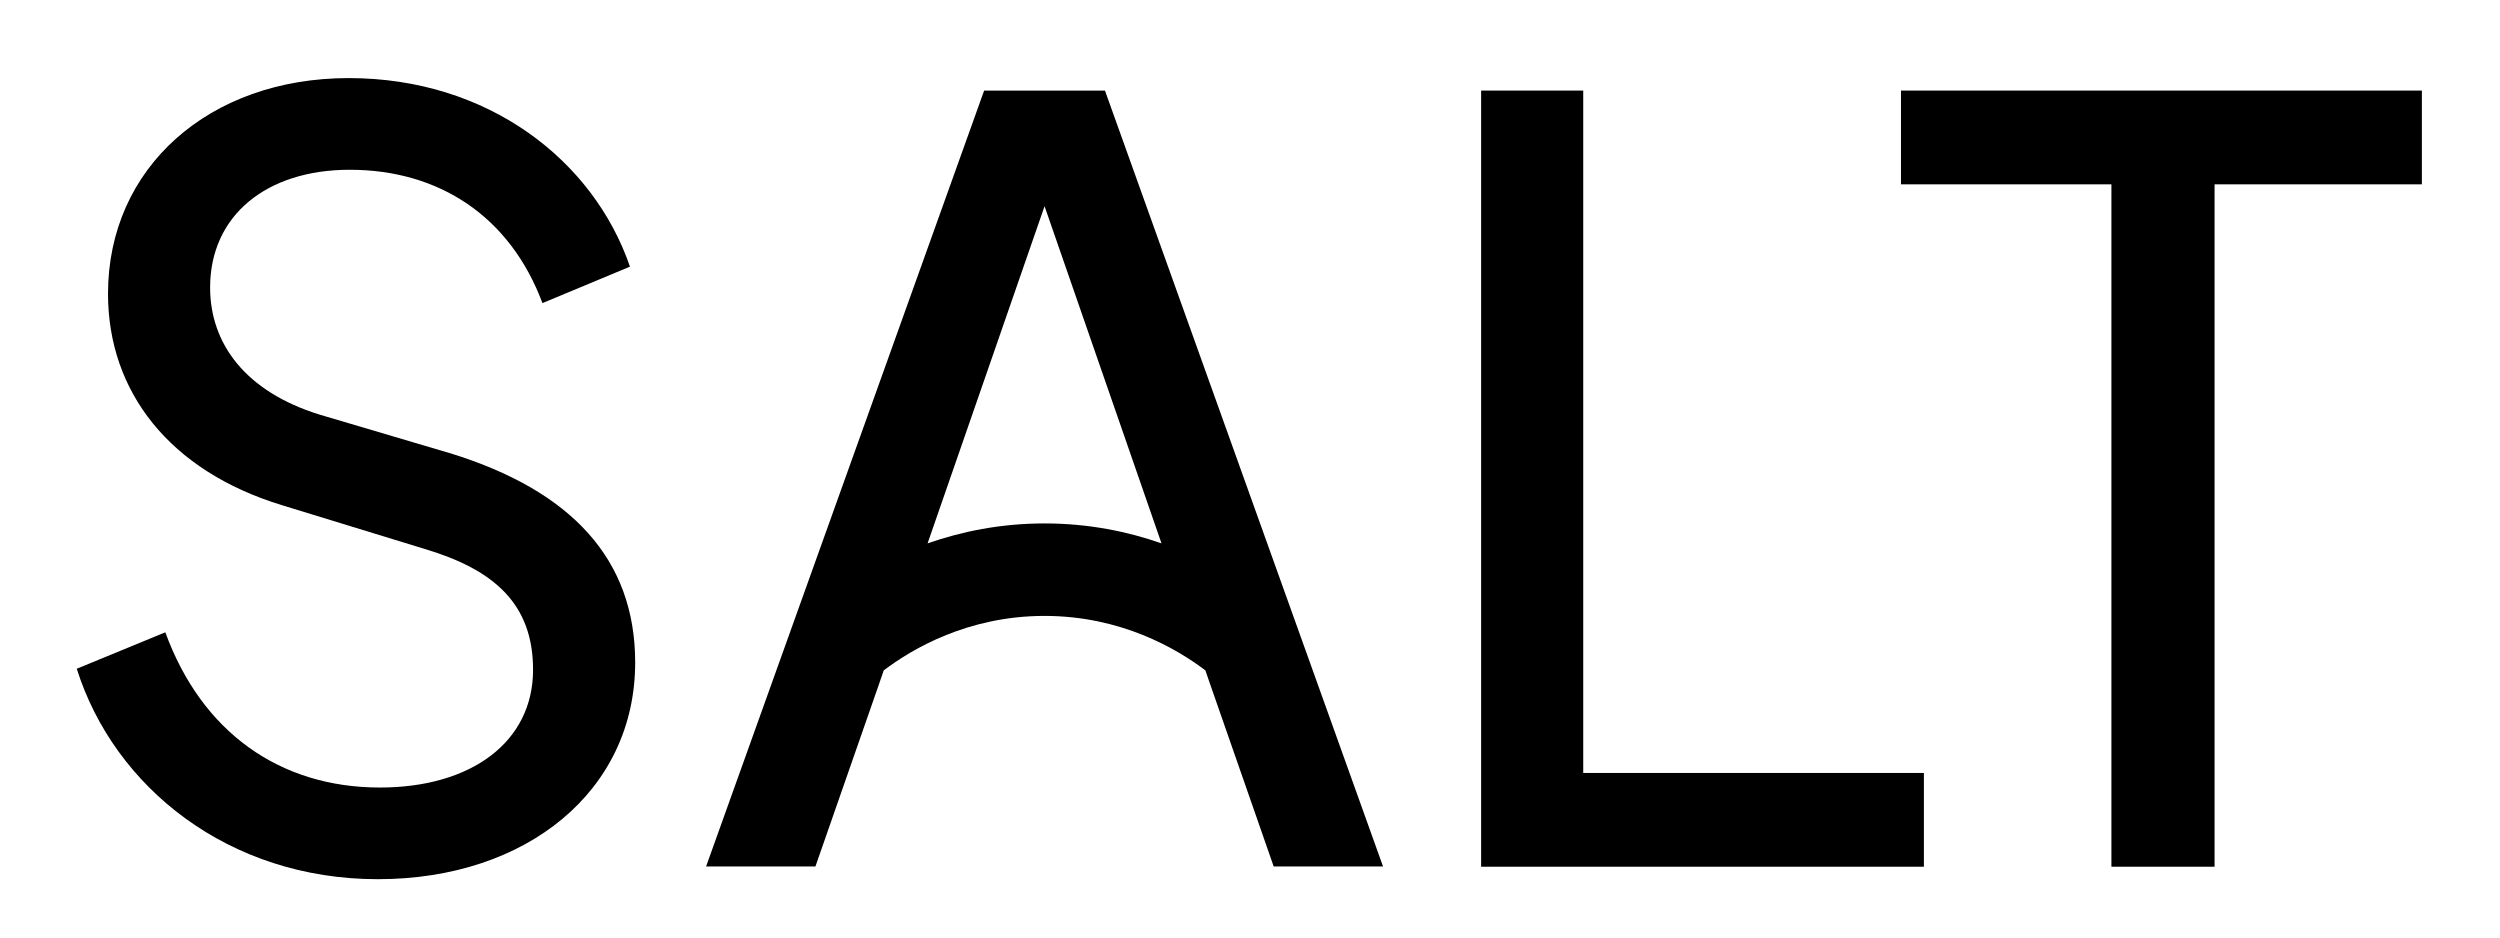
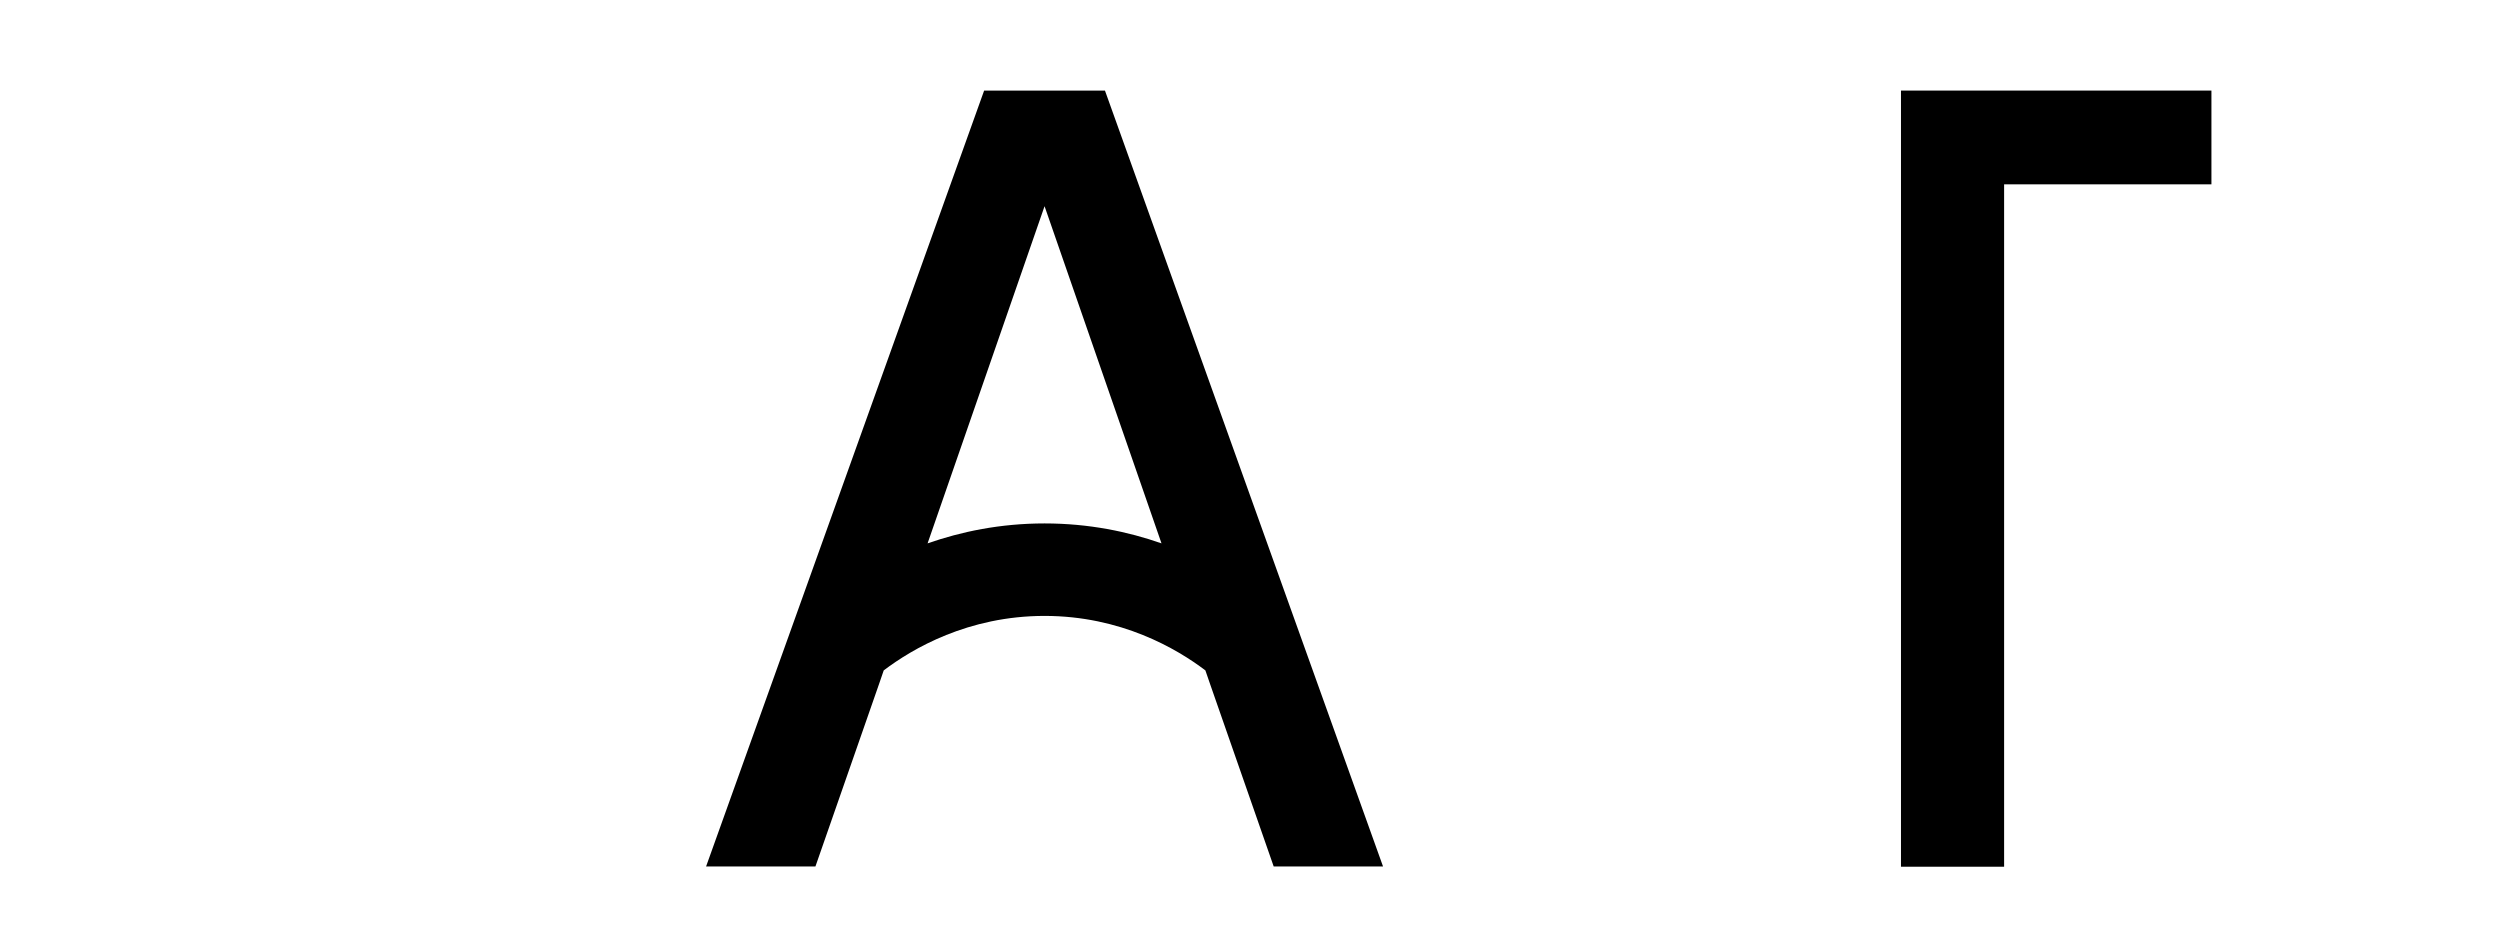
<svg xmlns="http://www.w3.org/2000/svg" viewBox="0 0 1920 720">
-   <path d="m345.39 348-100.01-29.6c-56.81-17.6-84.01-54.41-84.01-97.61 0-55.21 43.21-90.41 107.21-90.41 68.81 0 123.22 36 148.02 102.41l67.21-28c-28-81.61-108.81-144.82-216.03-144.82s-184.83 68.8-184.83 165.61c0 75.21 47.21 136.02 133.62 162.42l109.61 33.6c53.61 16 83.21 42.41 83.21 92.81 0 55.21-47.21 90.41-117.61 90.41-76.81 0-136.82-42.41-164.82-119.22l-68.01 28c28.8 91.21 116.82 161.62 231.23 161.62s197.63-68.01 197.63-166.42c0-79.21-48.81-132.02-142.42-160.82z" />
-   <path d="m1215.92 69.56h-78.41v596.08h340.04v-72.01h-261.63z" />
-   <path d="m1459.95 69.56v72.01h161.62v524.07h79.21v-524.07h159.22v-72.01z" />
+   <path d="m1459.95 69.56v72.01v524.07h79.21v-524.07h159.22v-72.01z" />
  <path d="m755.81 69.57-213.55 595.9h83.98l48.8-139.96 3.66-10.64c21.96-16.66 64.85-41.85 123.52-41.85s101.55 25.18 123.51 41.85l3.67 10.64 48.8 139.96h83.98l-213.57-595.9h-92.79zm-43.43 347.74 89.84-258.94 89.81 258.93c-25.64-8.97-55.71-15.31-89.81-15.31s-64.2 6.35-89.84 15.32z" />
</svg>